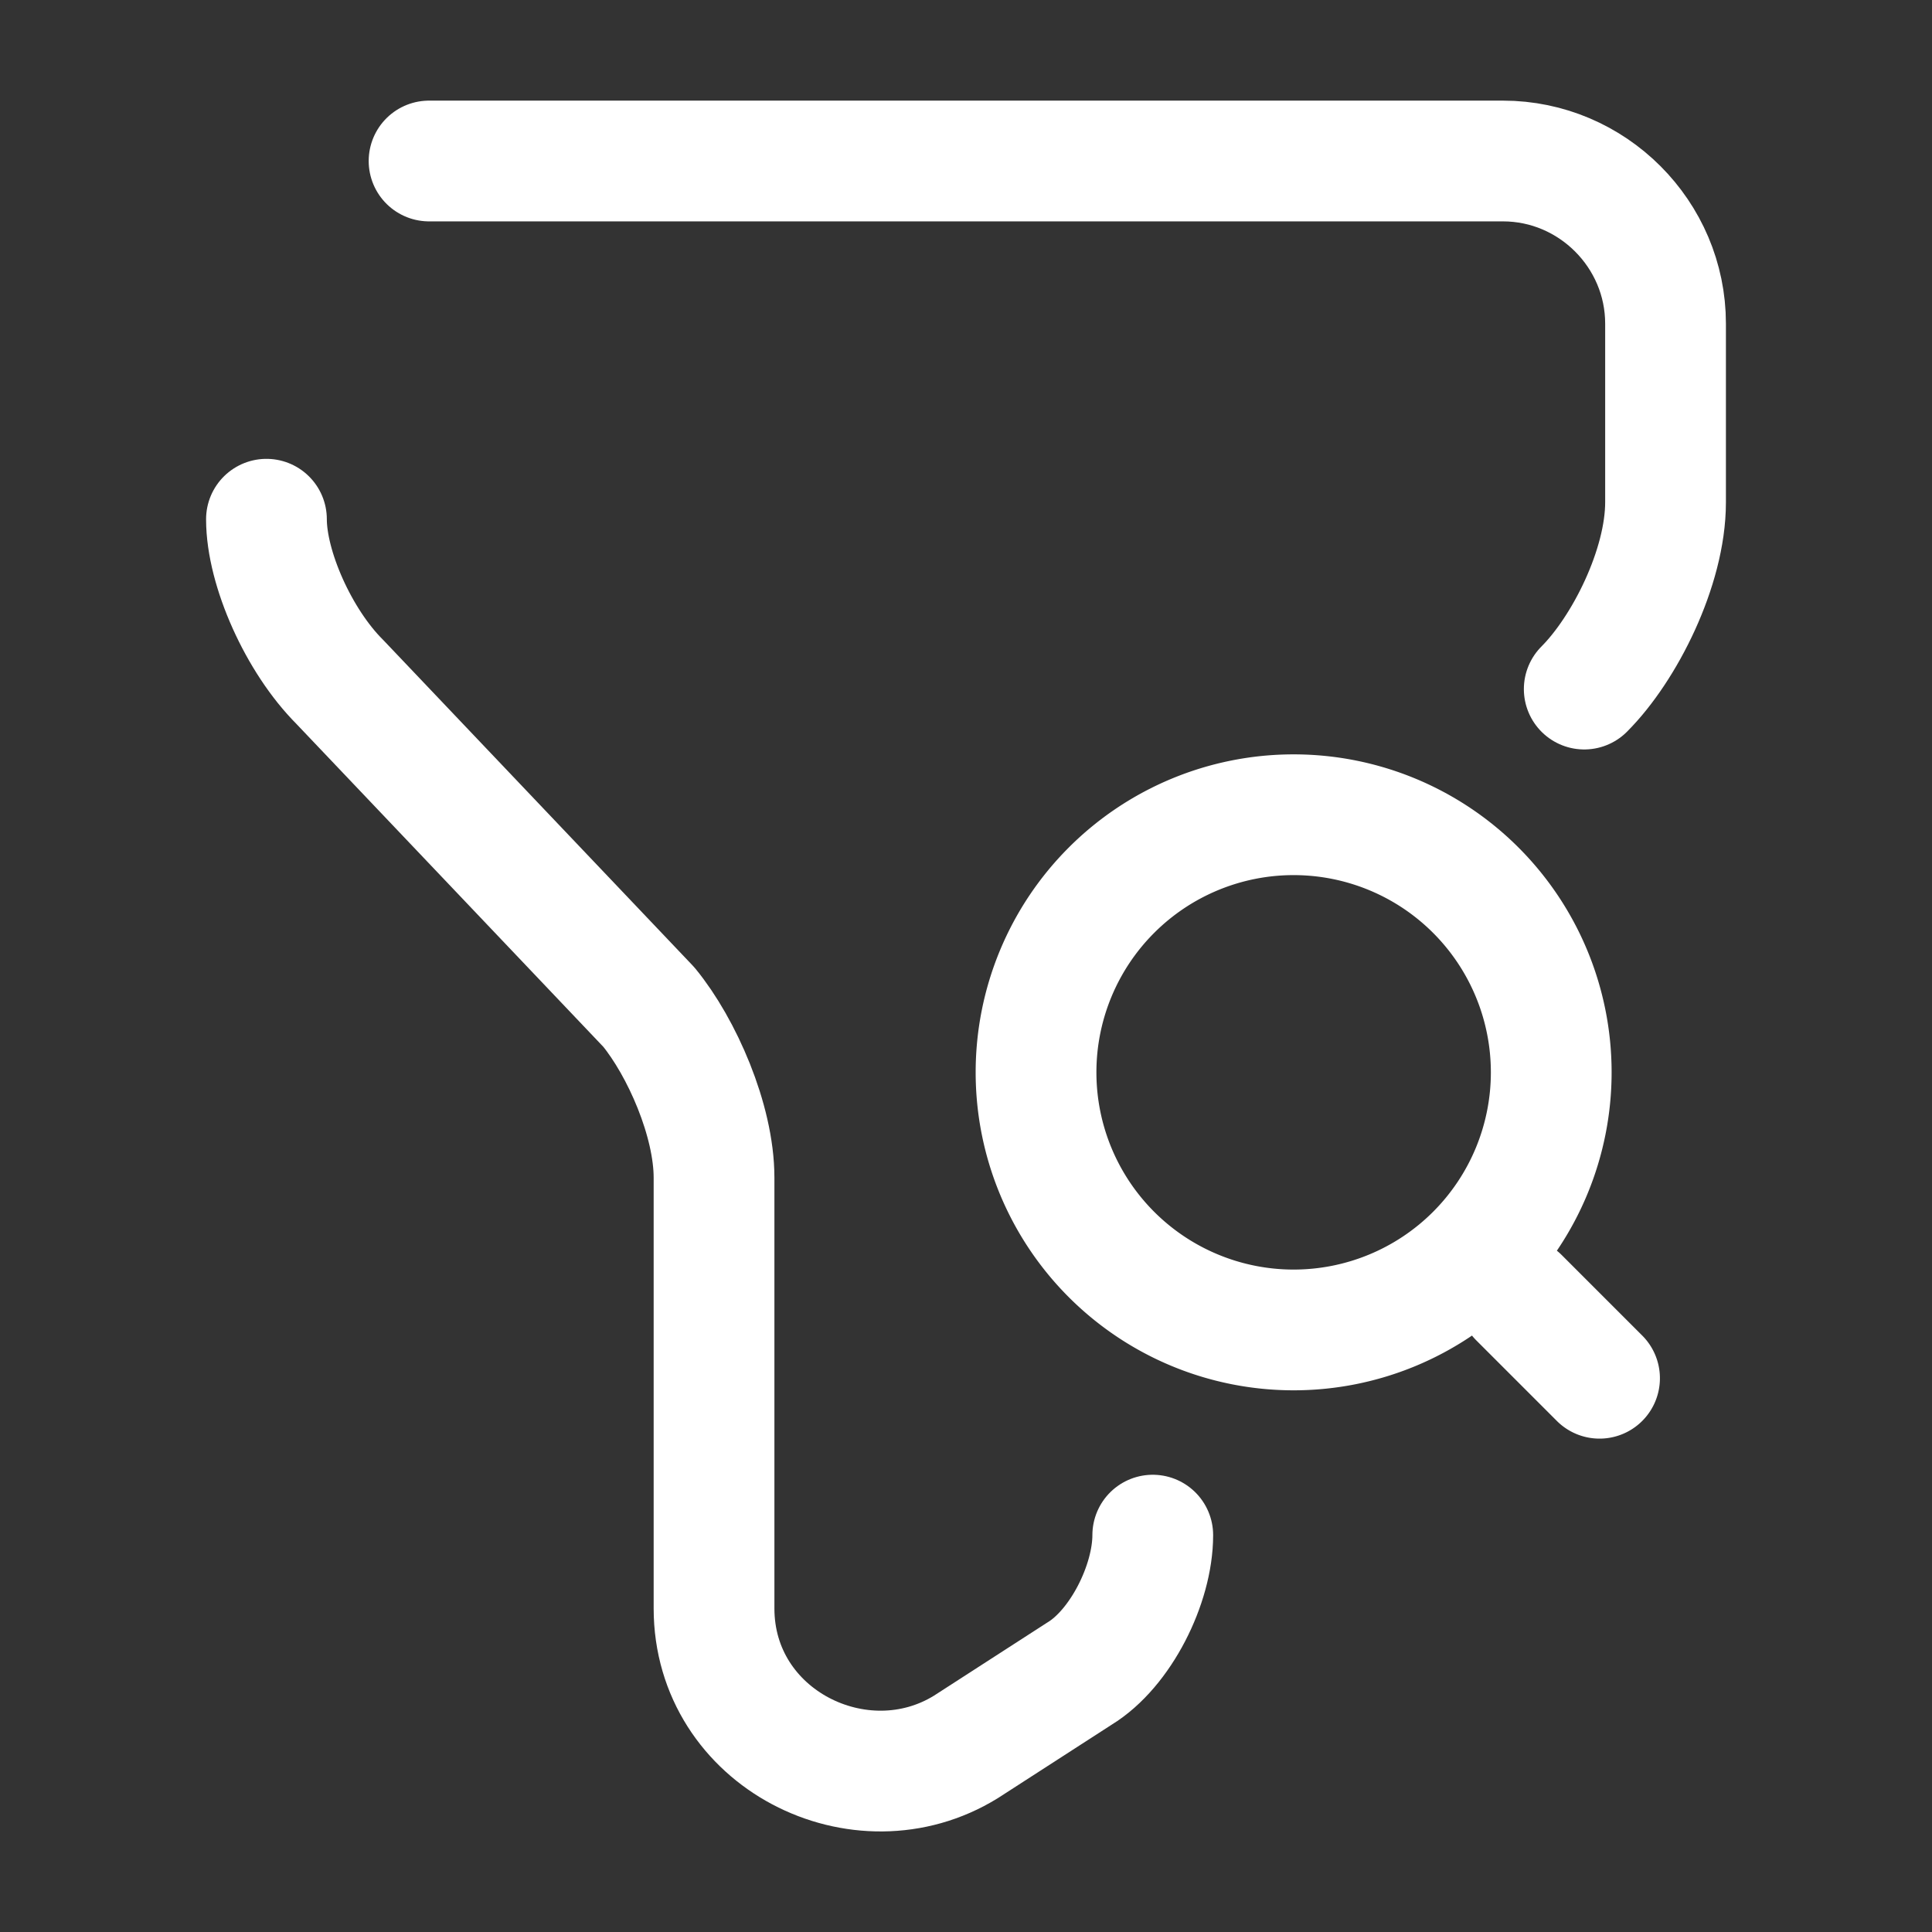
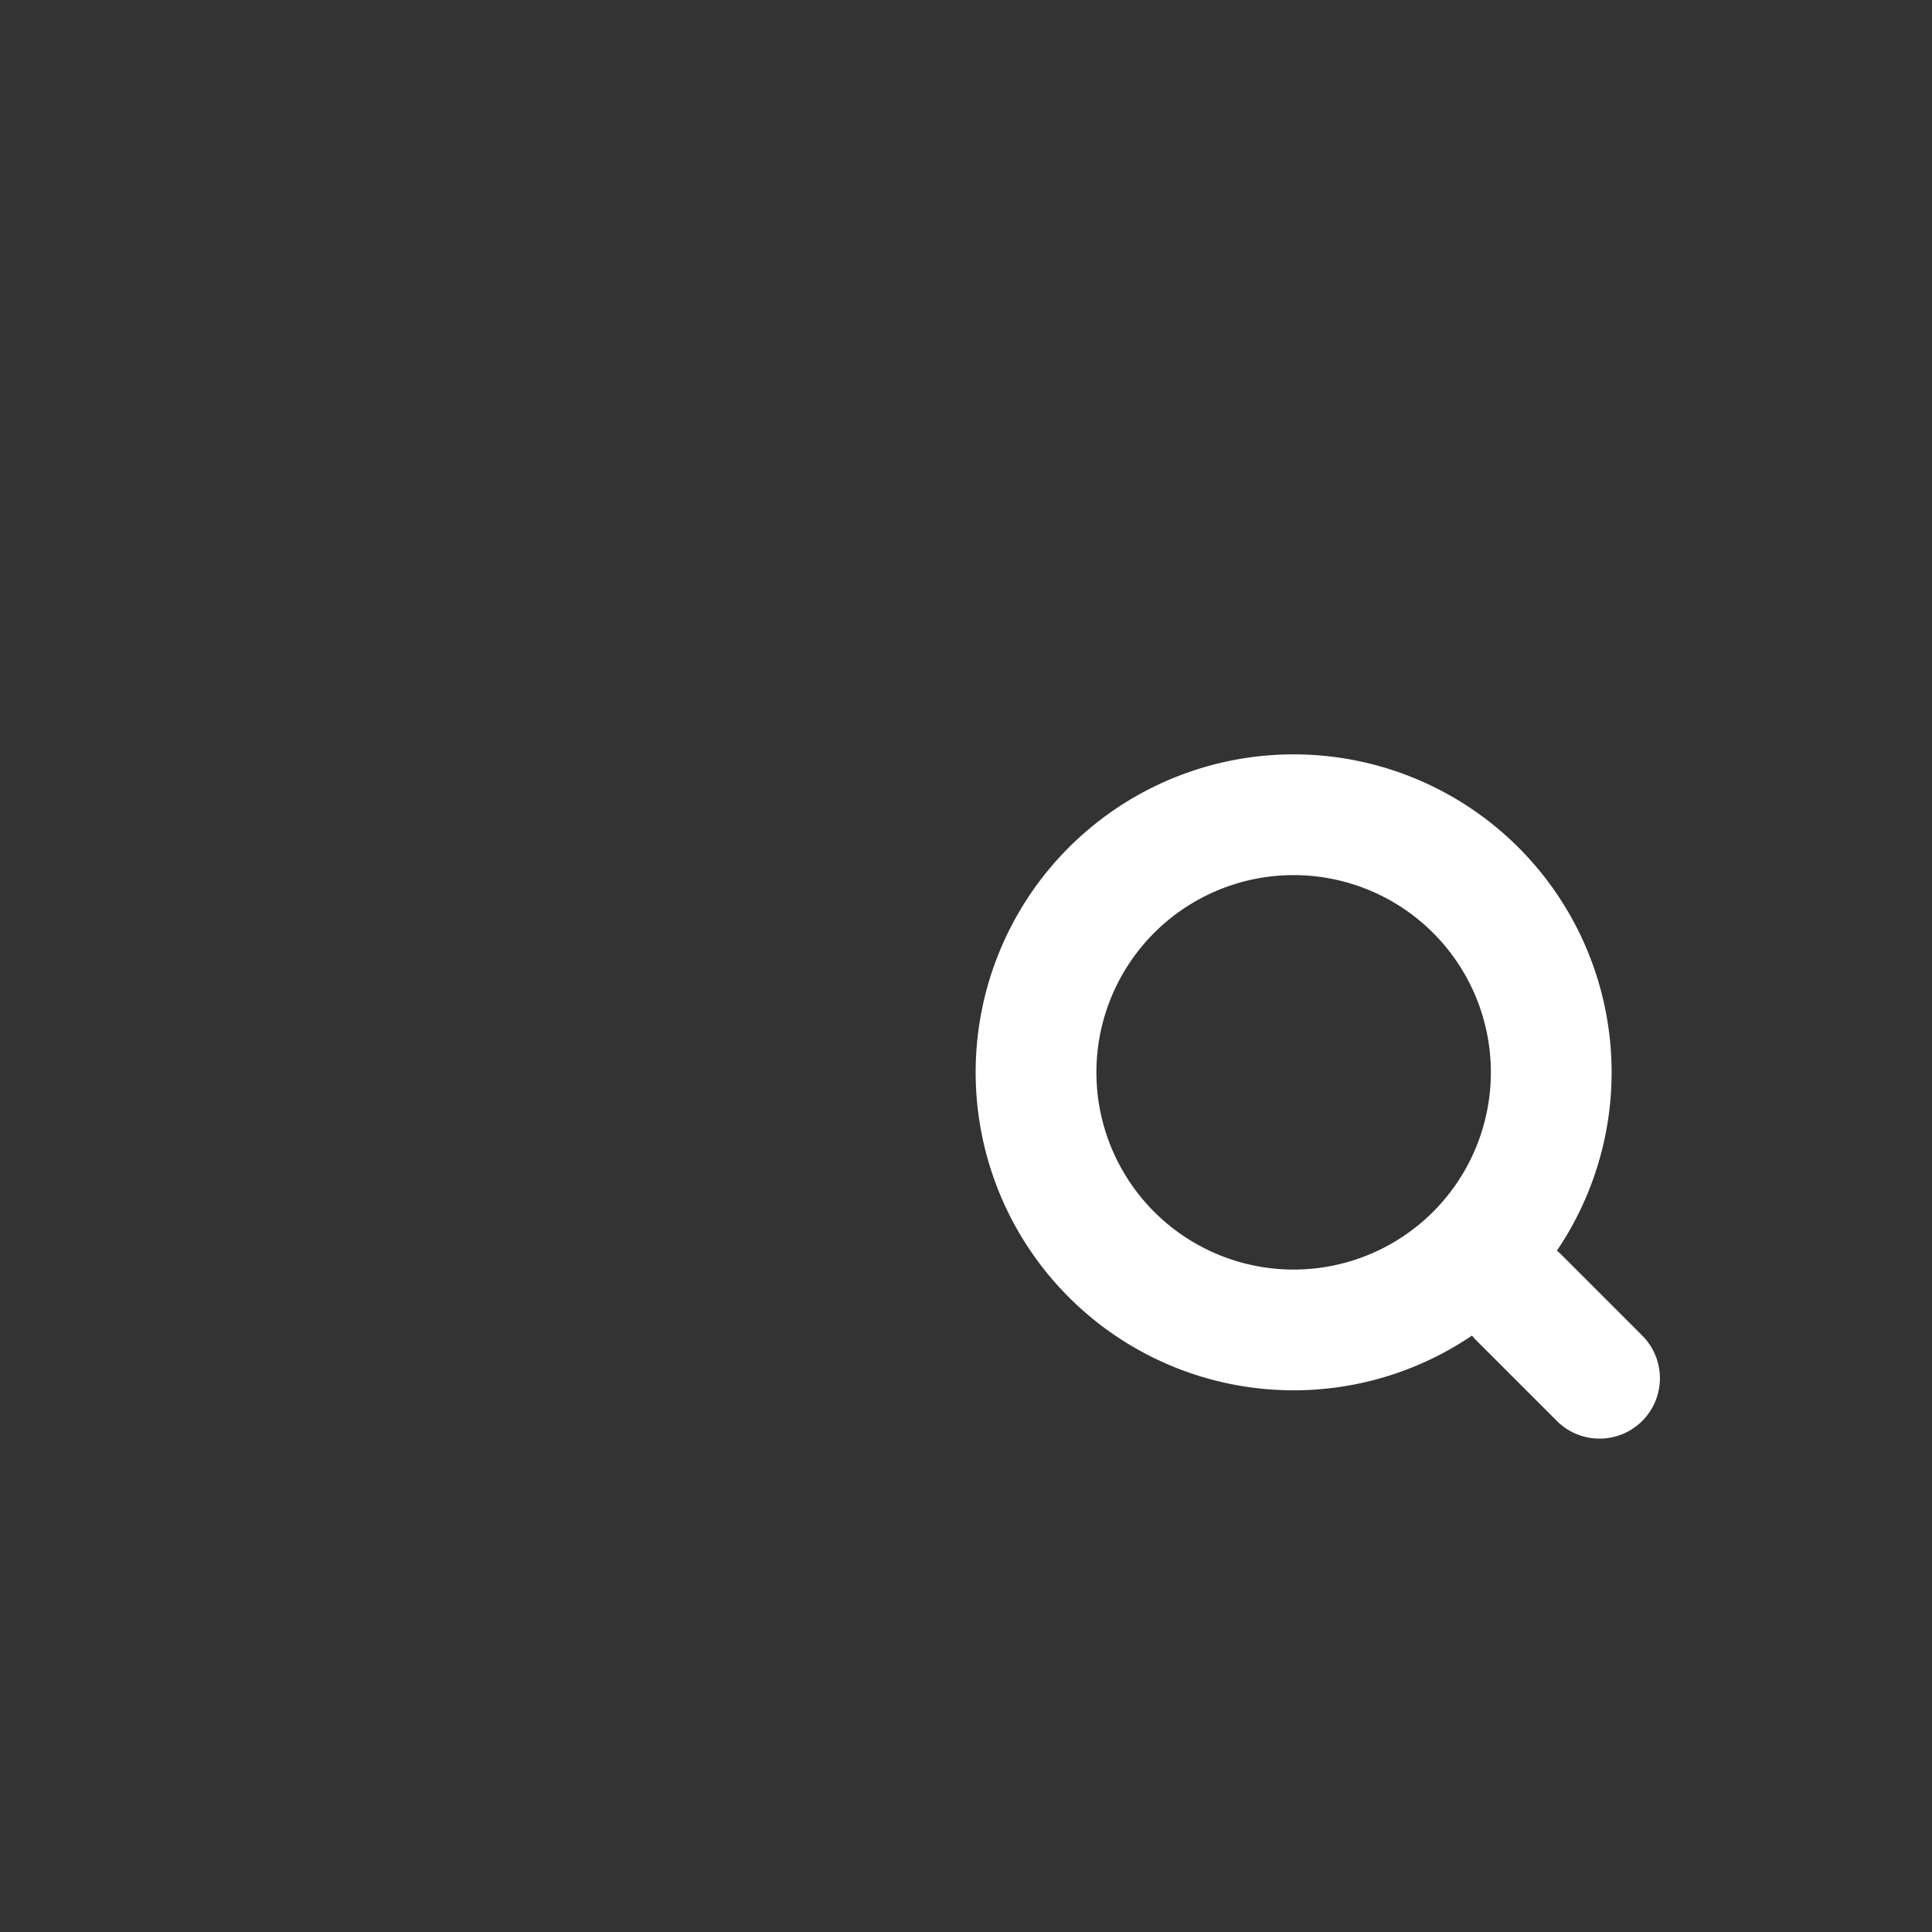
<svg xmlns="http://www.w3.org/2000/svg" width="32" height="32" viewBox="0 0 24 24" fill="none">
  <rect x="0" y="0" width="24" height="24" fill="#333333" stroke="none" />
-   <path d="M5.33 2h13.34c1.11 0 2.02.91 2.02 2.02v2.22c0 .81-.51 1.82-1.01 2.32M14.32 19.07c0 .61-.4 1.41-.91 1.72L12 21.7c-1.31.81-3.13-.1-3.13-1.72v-5.35c0-.71-.4-1.62-.81-2.12L4.22 8.47c-.51-.51-.91-1.41-.91-2.02" stroke="#ffffff" stroke-width="1.5" stroke-miterlimit="10" stroke-linecap="round" stroke-linejoin="round" />
-   <path d="M16.07 16.521a3.2 3.2 0 1 0 0-6.4 3.2 3.2 0 0 0 0 6.4ZM19.87 17.121l-1-1" stroke="#ffffff" stroke-width="1.5" stroke-linecap="round" stroke-linejoin="round" />
+   <path d="M16.07 16.521a3.2 3.2 0 1 0 0-6.4 3.2 3.2 0 0 0 0 6.4M19.87 17.121l-1-1" stroke="#ffffff" stroke-width="1.5" stroke-linecap="round" stroke-linejoin="round" />
</svg>